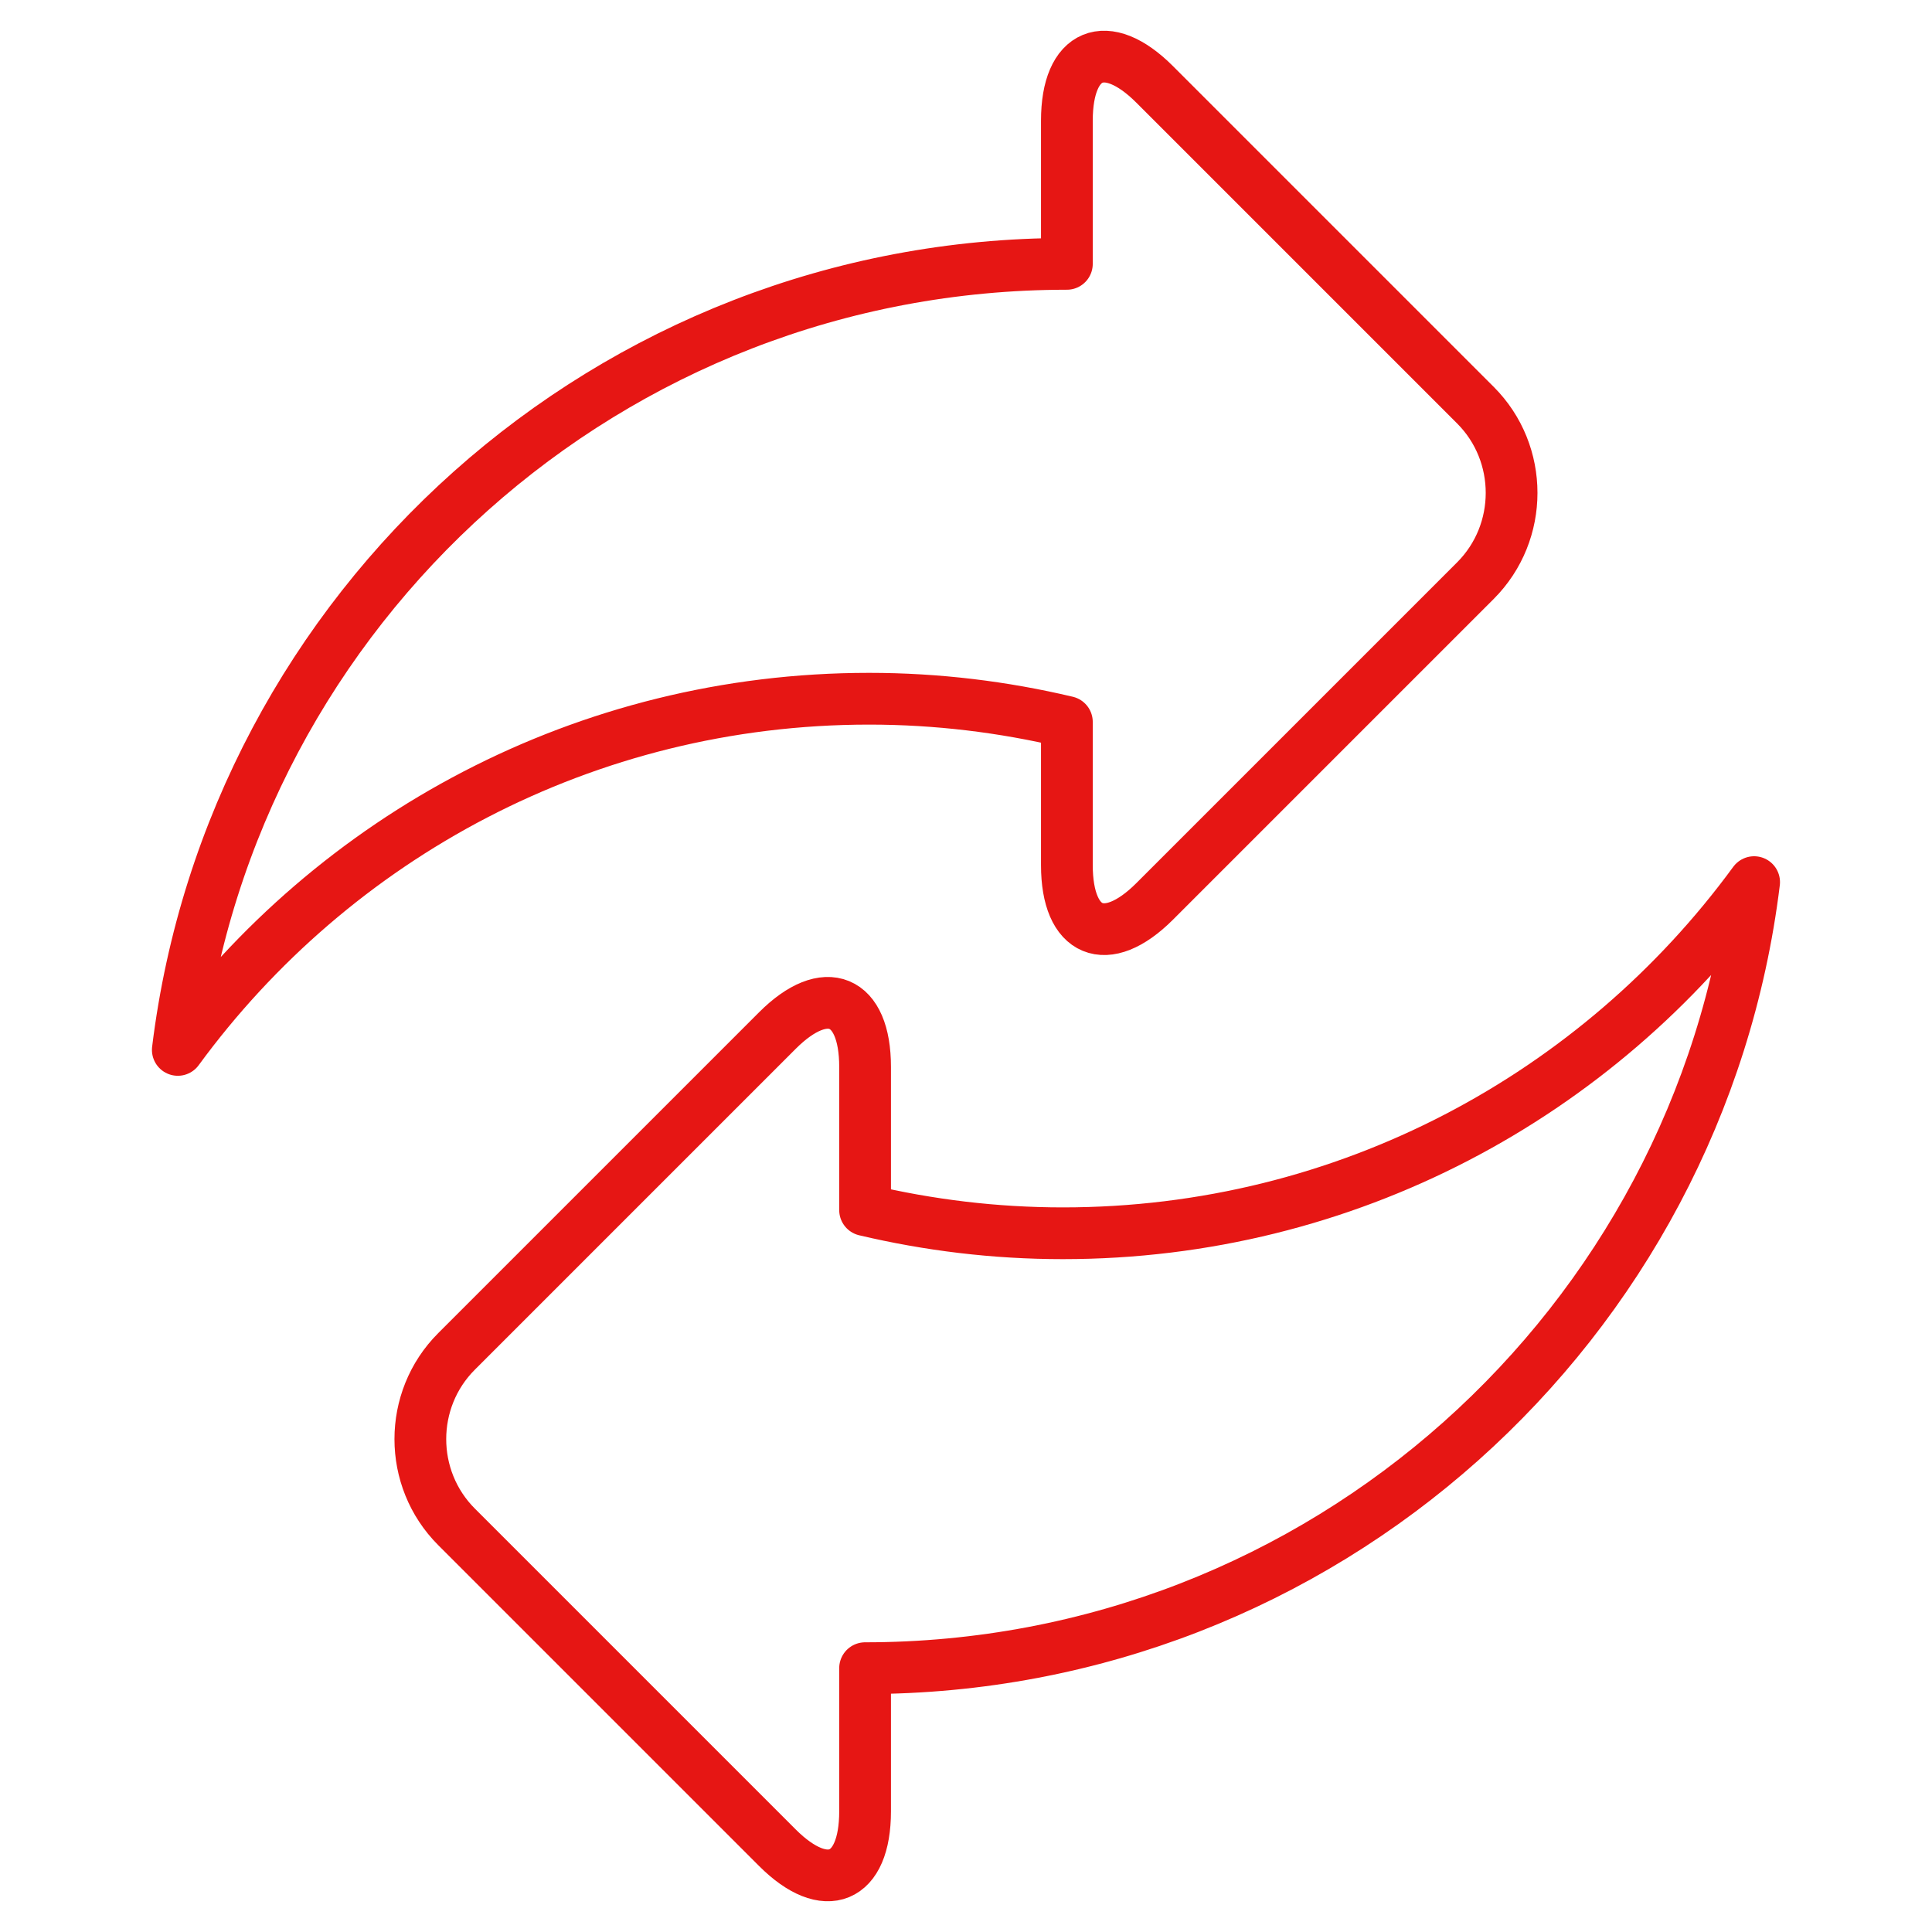
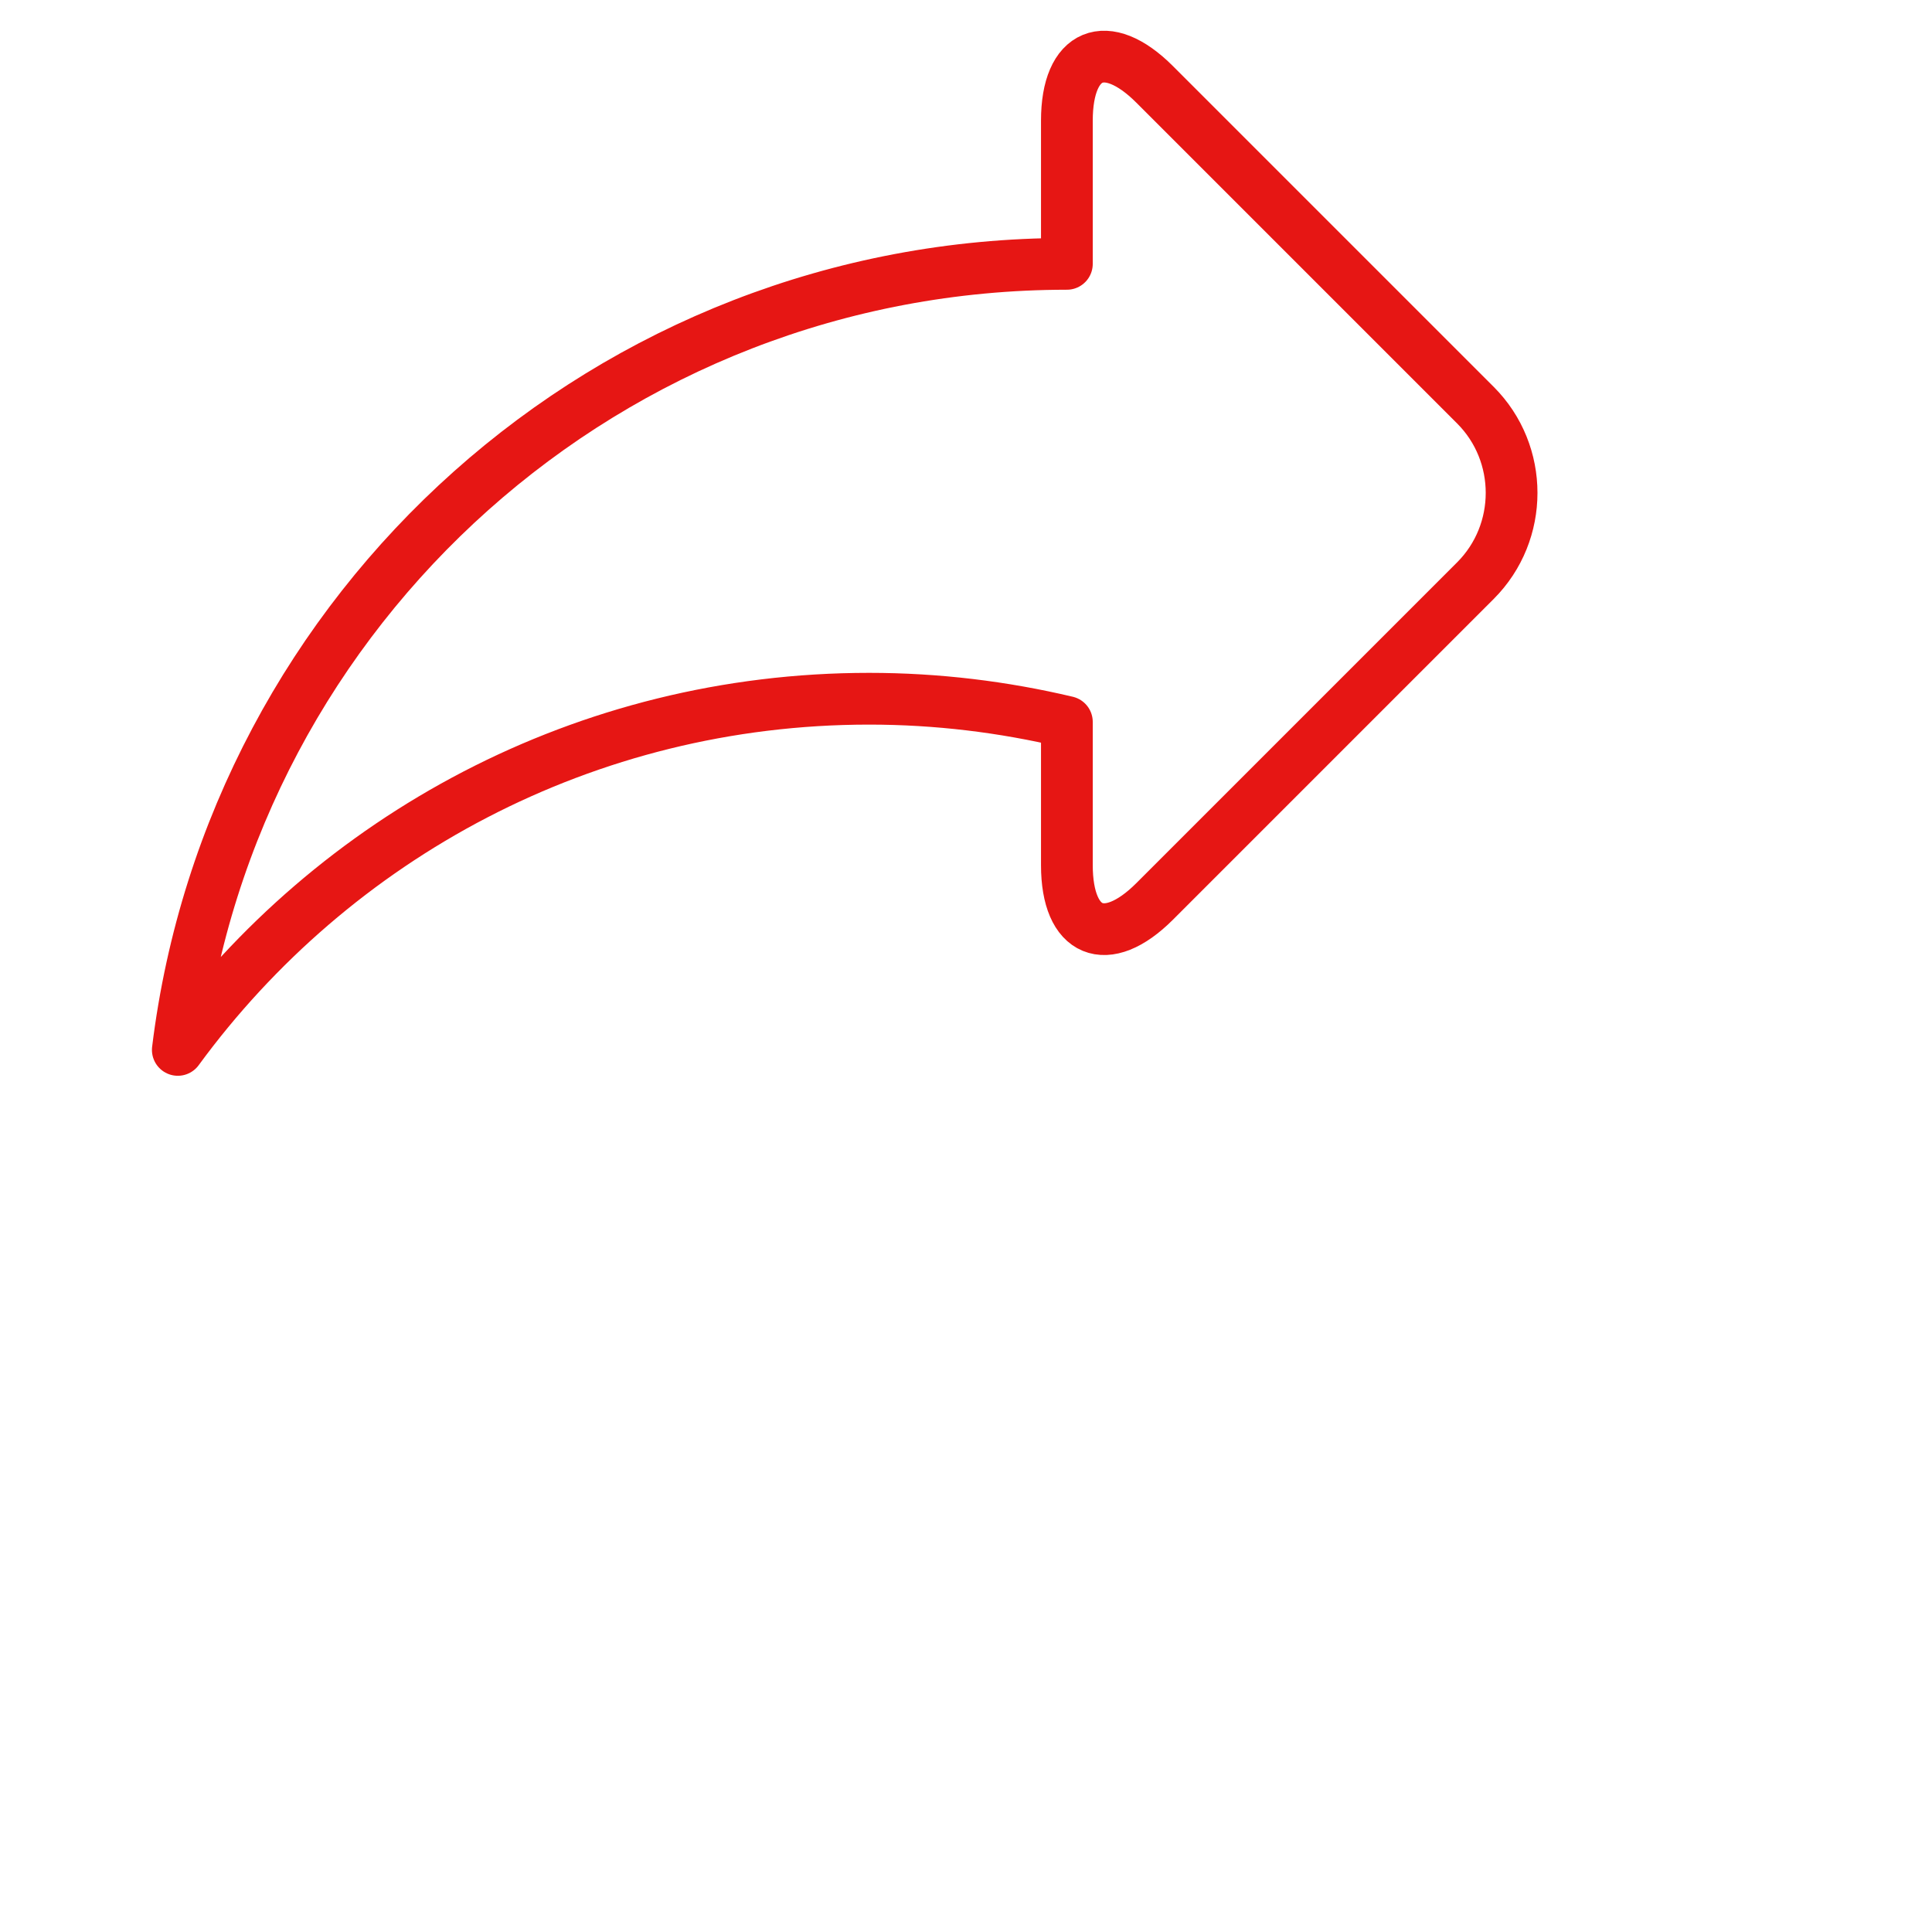
<svg xmlns="http://www.w3.org/2000/svg" fill="none" viewBox="0 0 56 56" height="56" width="56">
  <g clip-path="url(#clip0_7_377)">
    <mask height="56" width="56" y="0" x="0" maskUnits="userSpaceOnUse" style="mask-type:luminance" id="mask0_7_377">
      <path fill="white" d="M56 0H0V56H56V0Z" />
    </mask>
    <g mask="url(#mask0_7_377)">
      <mask height="56" width="56" y="0" x="0" maskUnits="userSpaceOnUse" style="mask-type:luminance" id="mask1_7_377">
        <path fill="white" d="M0 7.62939e-06H56V56H0V7.62939e-06Z" />
      </mask>
      <g mask="url(#mask1_7_377)">
        <path stroke-linejoin="round" stroke-linecap="round" stroke-miterlimit="10" stroke-width="1.5" stroke="#E61614" d="M30.924 7.648V3.498C30.924 1.52 32.068 1.046 33.467 2.445L42.766 11.744C44.164 13.142 44.164 15.431 42.766 16.83L33.467 26.129C32.068 27.527 30.924 27.053 30.924 25.076V20.926C29.083 20.49 27.165 20.253 25.192 20.253C16.961 20.253 9.67 24.262 5.154 30.432C6.727 17.593 17.66 7.648 30.924 7.648Z" />
-         <path stroke-linejoin="round" stroke-linecap="round" stroke-miterlimit="10" stroke-width="1.5" stroke="#E61614" d="M25.075 48.353V52.502C25.075 54.48 23.93 54.954 22.532 53.556L13.233 44.257C11.834 42.858 11.834 40.569 13.233 39.171L22.532 29.872C23.93 28.473 25.075 28.947 25.075 30.925V35.075C26.916 35.51 28.833 35.747 30.807 35.747C39.038 35.747 46.329 31.738 50.844 25.569C49.272 38.407 38.338 48.353 25.075 48.353Z" />
      </g>
    </g>
  </g>
  <defs>
    <clipPath id="clip0_7_377">
      <rect fill="white" height="56" width="56" />
    </clipPath>
  </defs>
</svg>